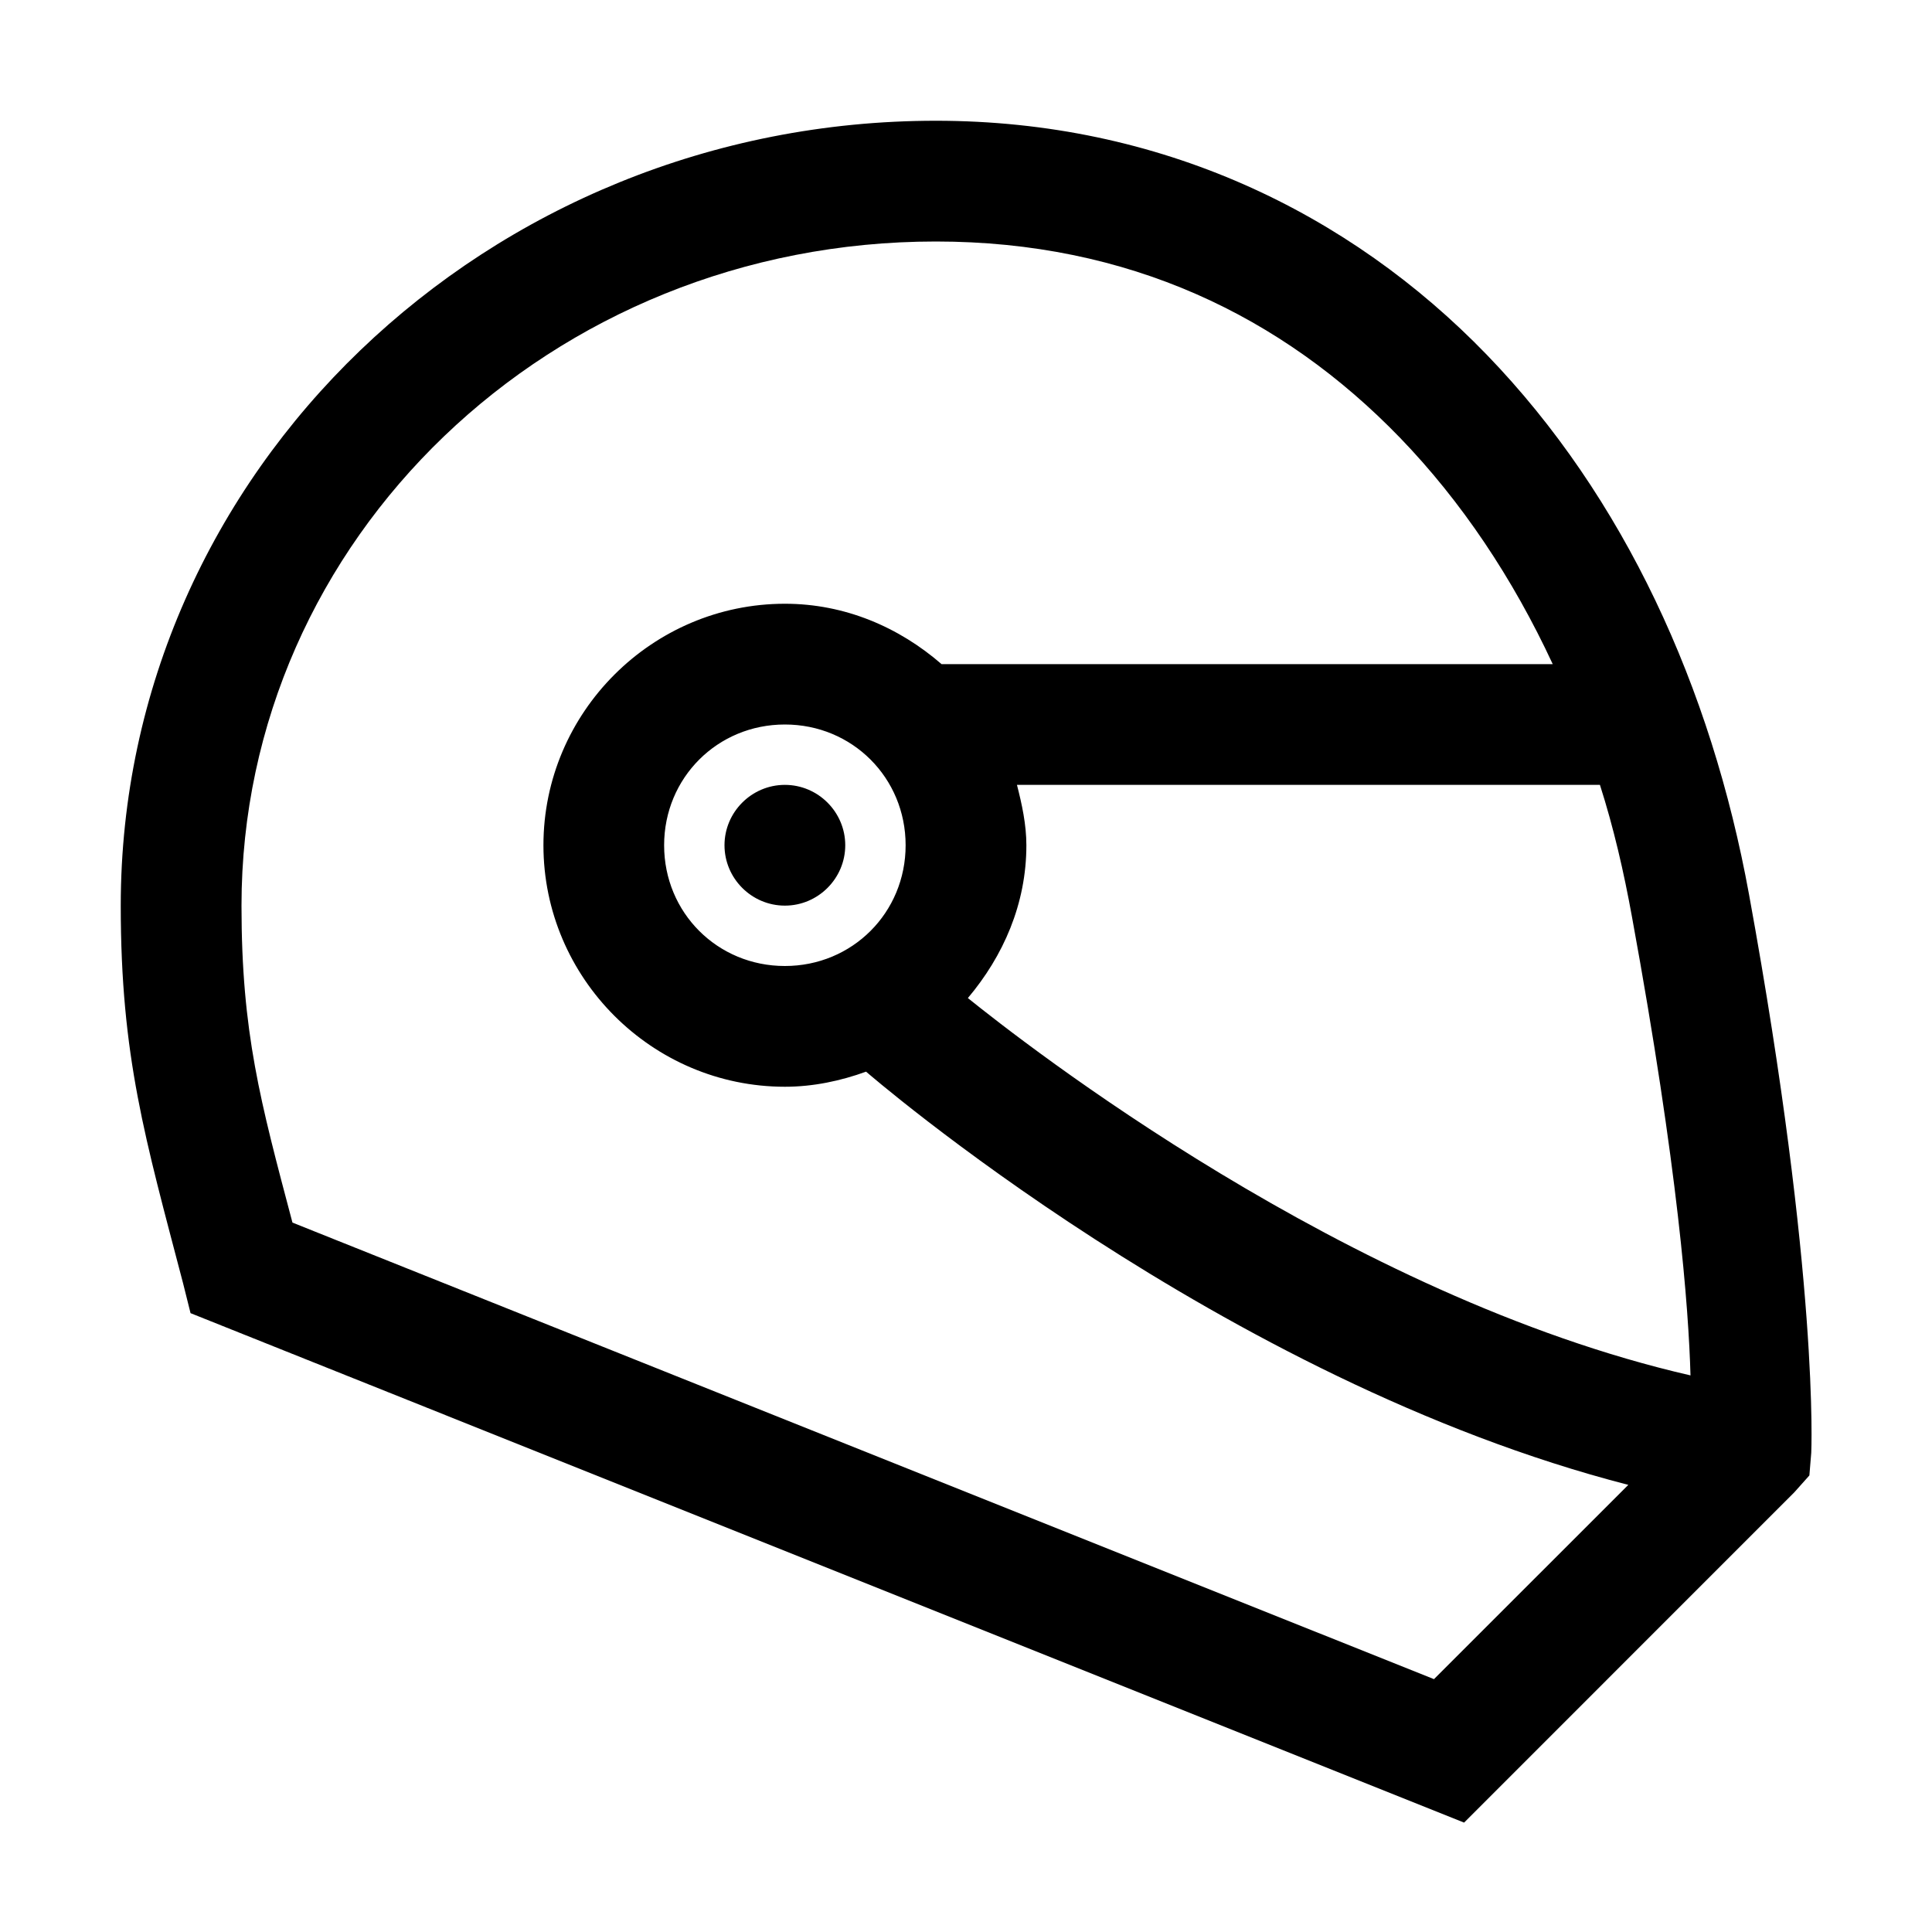
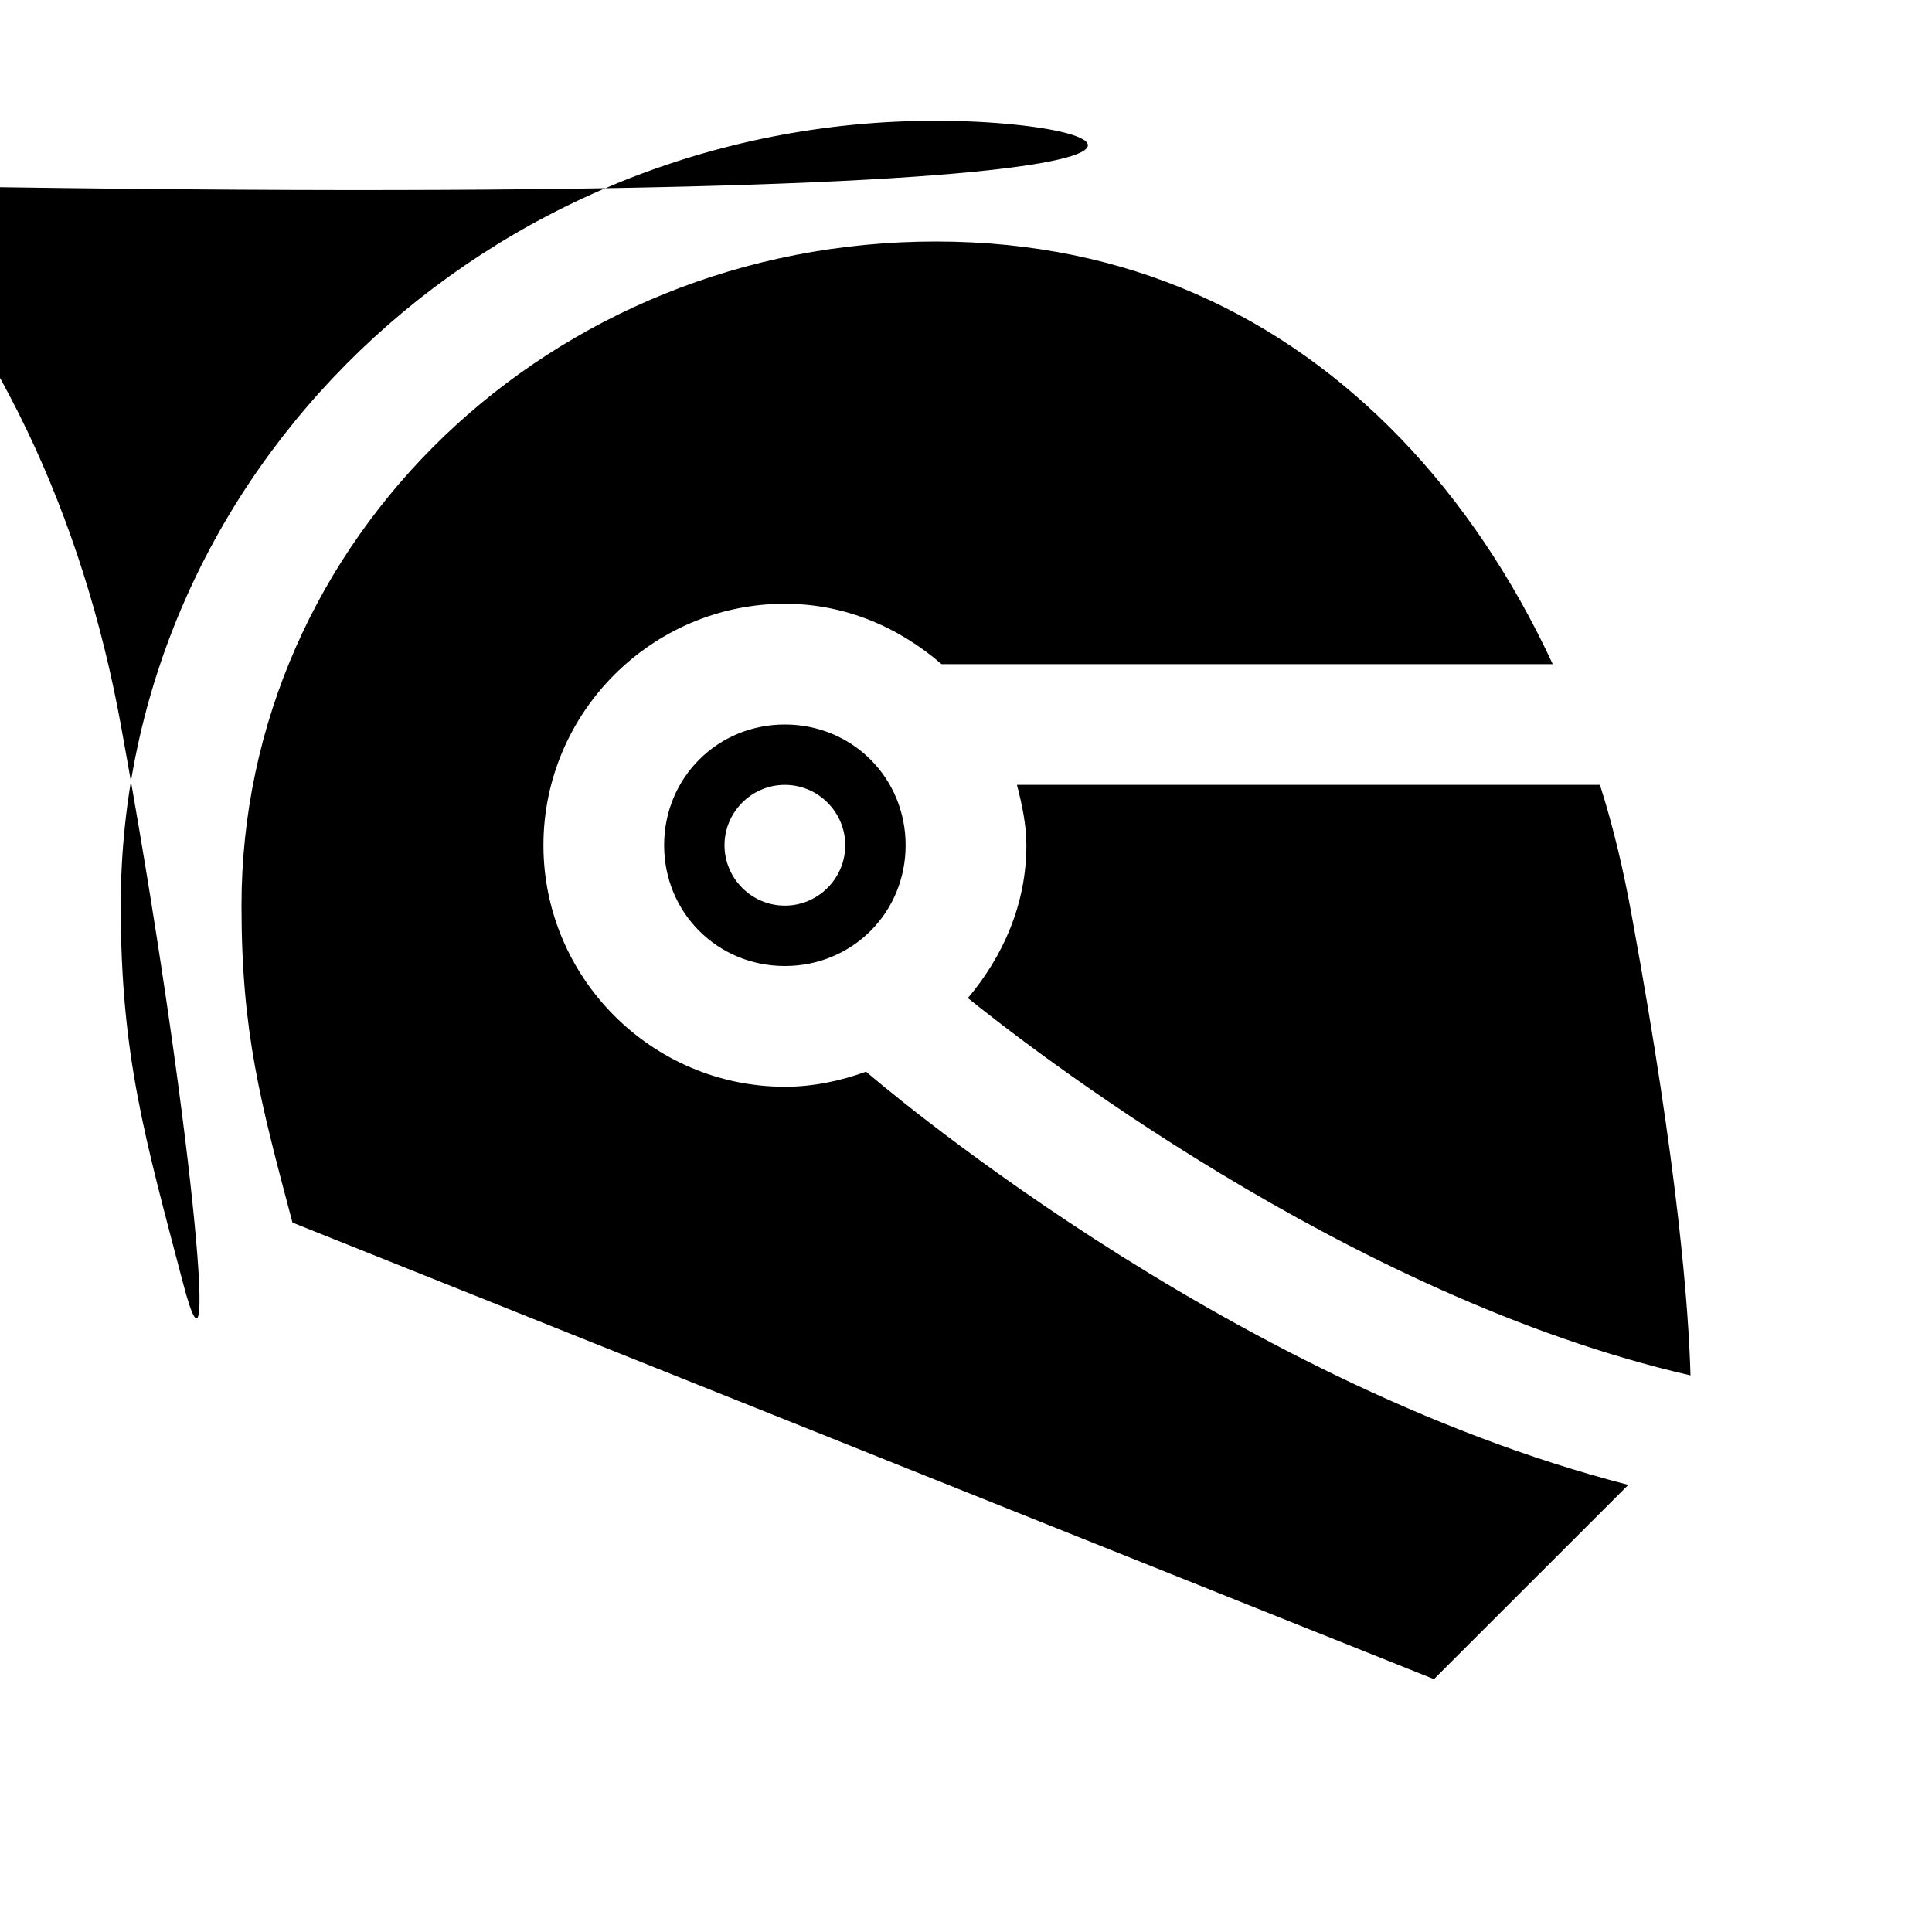
<svg xmlns="http://www.w3.org/2000/svg" viewBox="0 0 32 32">
-   <path d="M15.5 2C8.078 2 2 7.809 2 15c0 2.504.406 3.863 1.031 6.25l.125.5 21.094 8.438 5.469-5.47.25-.28.031-.375s.137-2.852-1.031-9.25c-.625-3.426-2.067-6.583-4.344-8.938C22.348 3.52 19.215 2 15.5 2zm0 2c3.188 0 5.738 1.234 7.688 3.25 1.019 1.055 1.87 2.328 2.53 3.75H15.595c-.703-.61-1.598-1-2.594-1-2.2 0-4 1.8-4 4s1.8 4 4 4c.469 0 .926-.098 1.344-.25 0 0 5.883 5.11 12.625 6.844l-3.219 3.218L4.844 20.25C4.312 18.242 4 17.102 4 15 4 8.937 9.113 4 15.5 4zM13 12c1.117 0 2 .883 2 2s-.883 2-2 2-2-.883-2-2 .883-2 2-2zm0 1c-.55 0-1 .45-1 1s.45 1 1 1 1-.45 1-1-.45-1-1-1zm3.844 0H26.5c.227.71.395 1.438.531 2.188.766 4.183.938 6.484.969 7.593-5.703-1.308-11.07-5.527-11.969-6.25.586-.695.969-1.558.969-2.531 0-.344-.074-.68-.156-1z" />
+   <path d="M15.5 2C8.078 2 2 7.809 2 15c0 2.504.406 3.863 1.031 6.25s.137-2.852-1.031-9.25c-.625-3.426-2.067-6.583-4.344-8.938C22.348 3.52 19.215 2 15.5 2zm0 2c3.188 0 5.738 1.234 7.688 3.25 1.019 1.055 1.87 2.328 2.53 3.75H15.595c-.703-.61-1.598-1-2.594-1-2.2 0-4 1.8-4 4s1.8 4 4 4c.469 0 .926-.098 1.344-.25 0 0 5.883 5.11 12.625 6.844l-3.219 3.218L4.844 20.25C4.312 18.242 4 17.102 4 15 4 8.937 9.113 4 15.5 4zM13 12c1.117 0 2 .883 2 2s-.883 2-2 2-2-.883-2-2 .883-2 2-2zm0 1c-.55 0-1 .45-1 1s.45 1 1 1 1-.45 1-1-.45-1-1-1zm3.844 0H26.5c.227.71.395 1.438.531 2.188.766 4.183.938 6.484.969 7.593-5.703-1.308-11.07-5.527-11.969-6.25.586-.695.969-1.558.969-2.531 0-.344-.074-.68-.156-1z" />
</svg>